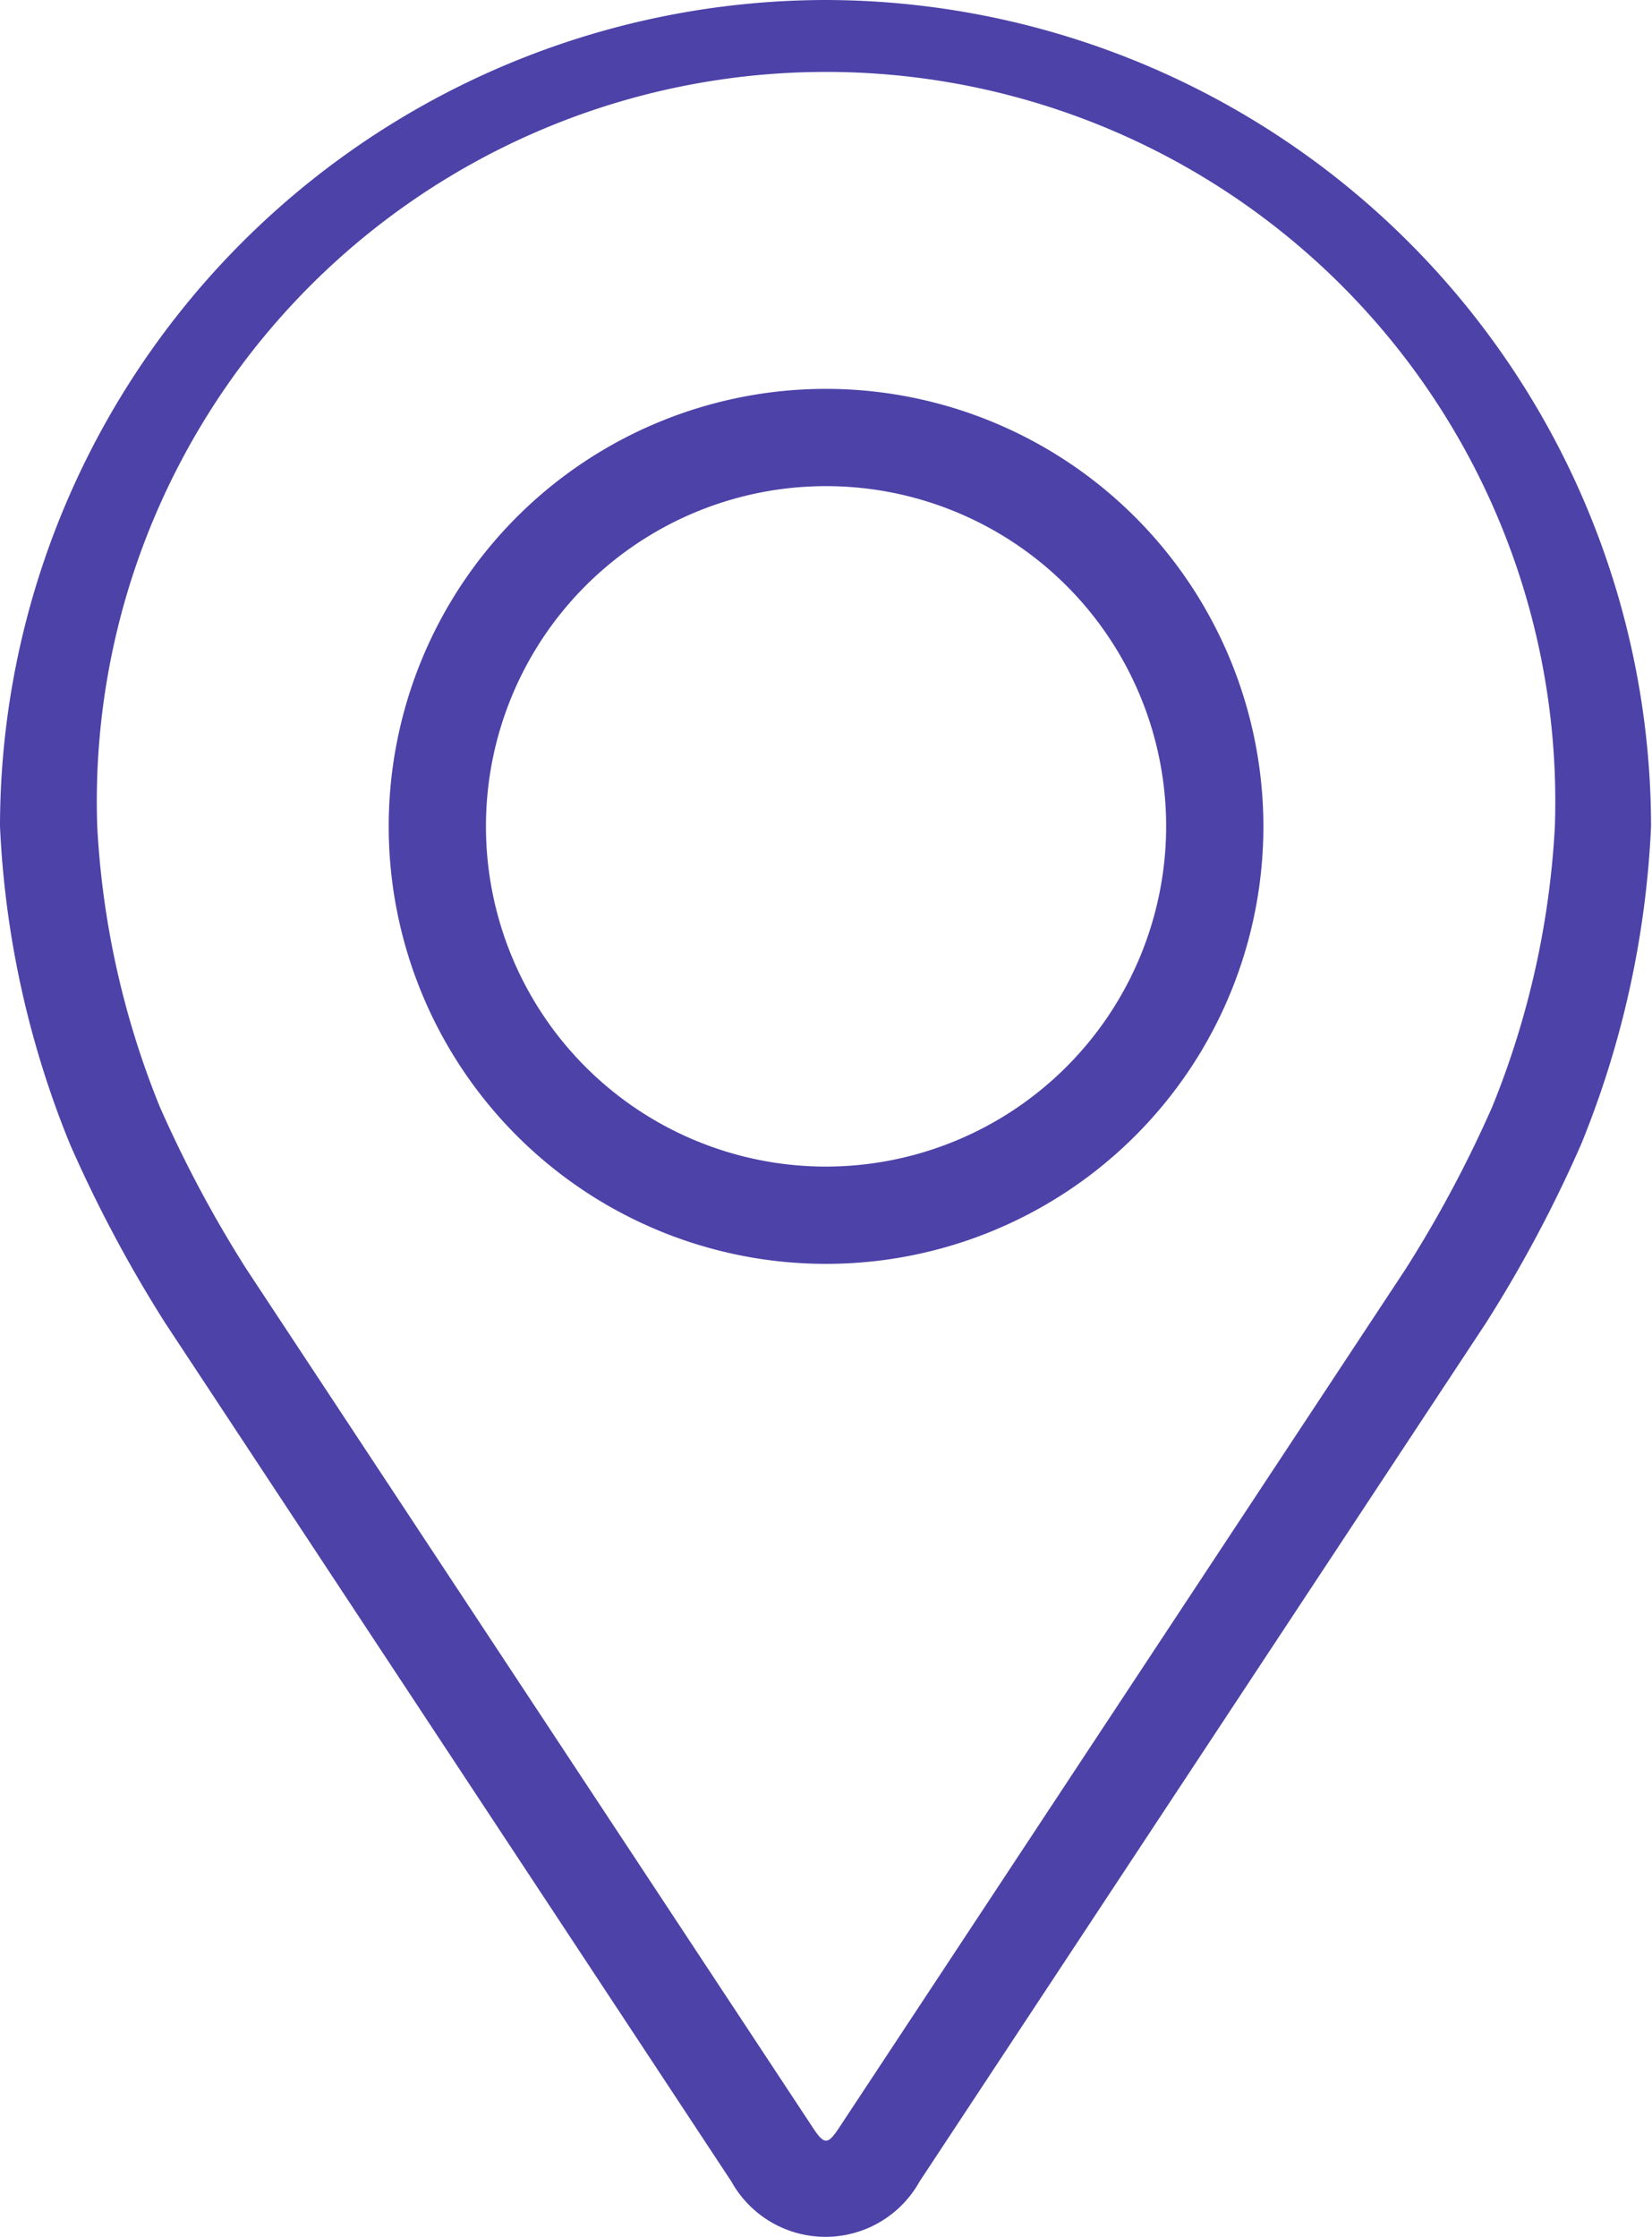
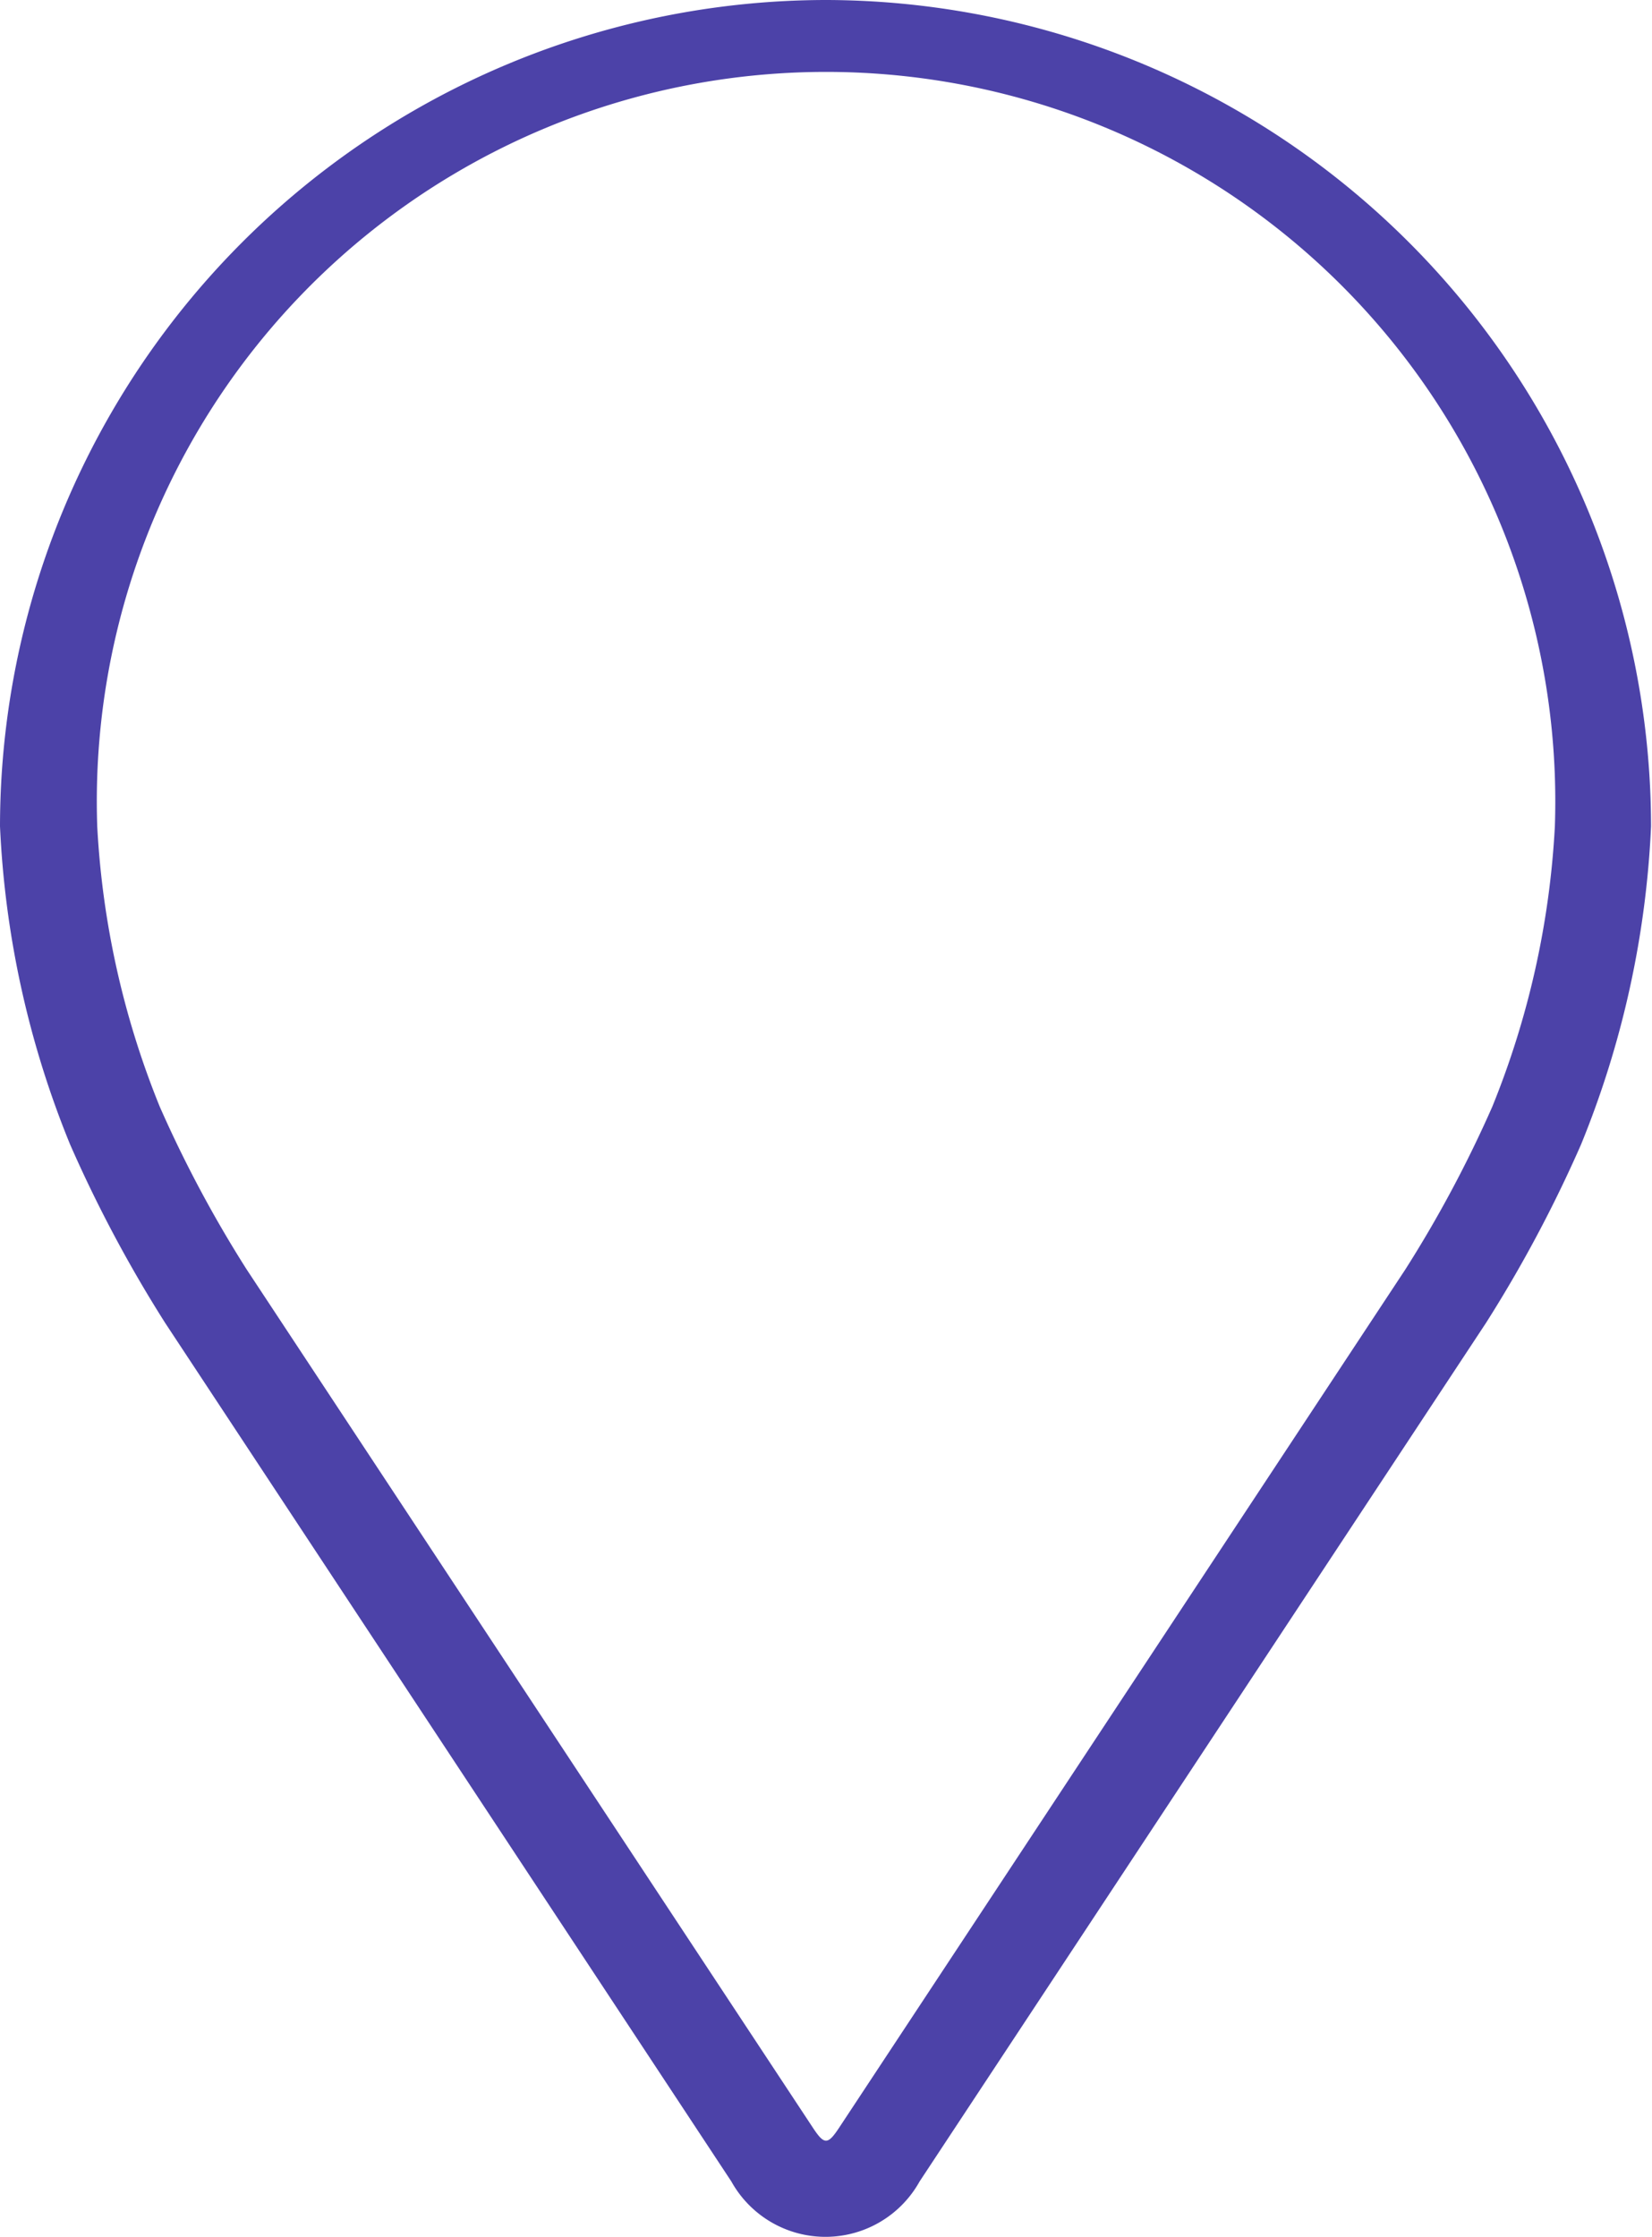
<svg xmlns="http://www.w3.org/2000/svg" width="15.631" height="21.156" viewBox="0 0 15.631 21.156">
  <g id="pin" transform="translate(-48.08)">
    <g id="グループ_7" data-name="グループ 7" transform="translate(48.08)">
      <g id="グループ_6" data-name="グループ 6" transform="translate(0)">
        <path id="パス_30" data-name="パス 30" d="M55.9,0A7.824,7.824,0,0,0,48.08,7.815a9.017,9.017,0,0,0,.663,3.009,12.6,12.6,0,0,0,.9,1.689L55,20.633a1.019,1.019,0,0,0,1.781,0l5.359-8.12a12.551,12.551,0,0,0,.9-1.689,9.015,9.015,0,0,0,.662-3.009A7.824,7.824,0,0,0,55.9,0ZM62.2,10.467a11.548,11.548,0,0,1-.823,1.54l-5.359,8.12c-.106.16-.139.16-.245,0l-5.359-8.12a11.554,11.554,0,0,1-.823-1.541A8.185,8.185,0,0,1,49,7.815a6.9,6.9,0,1,1,13.792,0A8.192,8.192,0,0,1,62.2,10.467Z" transform="translate(-48.08)" fill="#4c42a8" />
-         <path id="パス_31" data-name="パス 31" d="M116.218,64.008a4.138,4.138,0,1,0,4.138,4.138A4.142,4.142,0,0,0,116.218,64.008Zm0,7.356a3.218,3.218,0,1,1,3.218-3.218A3.222,3.222,0,0,1,116.218,71.364Z" transform="translate(-108.402 -60.33)" fill="#4c42a8" />
      </g>
    </g>
  </g>
</svg>